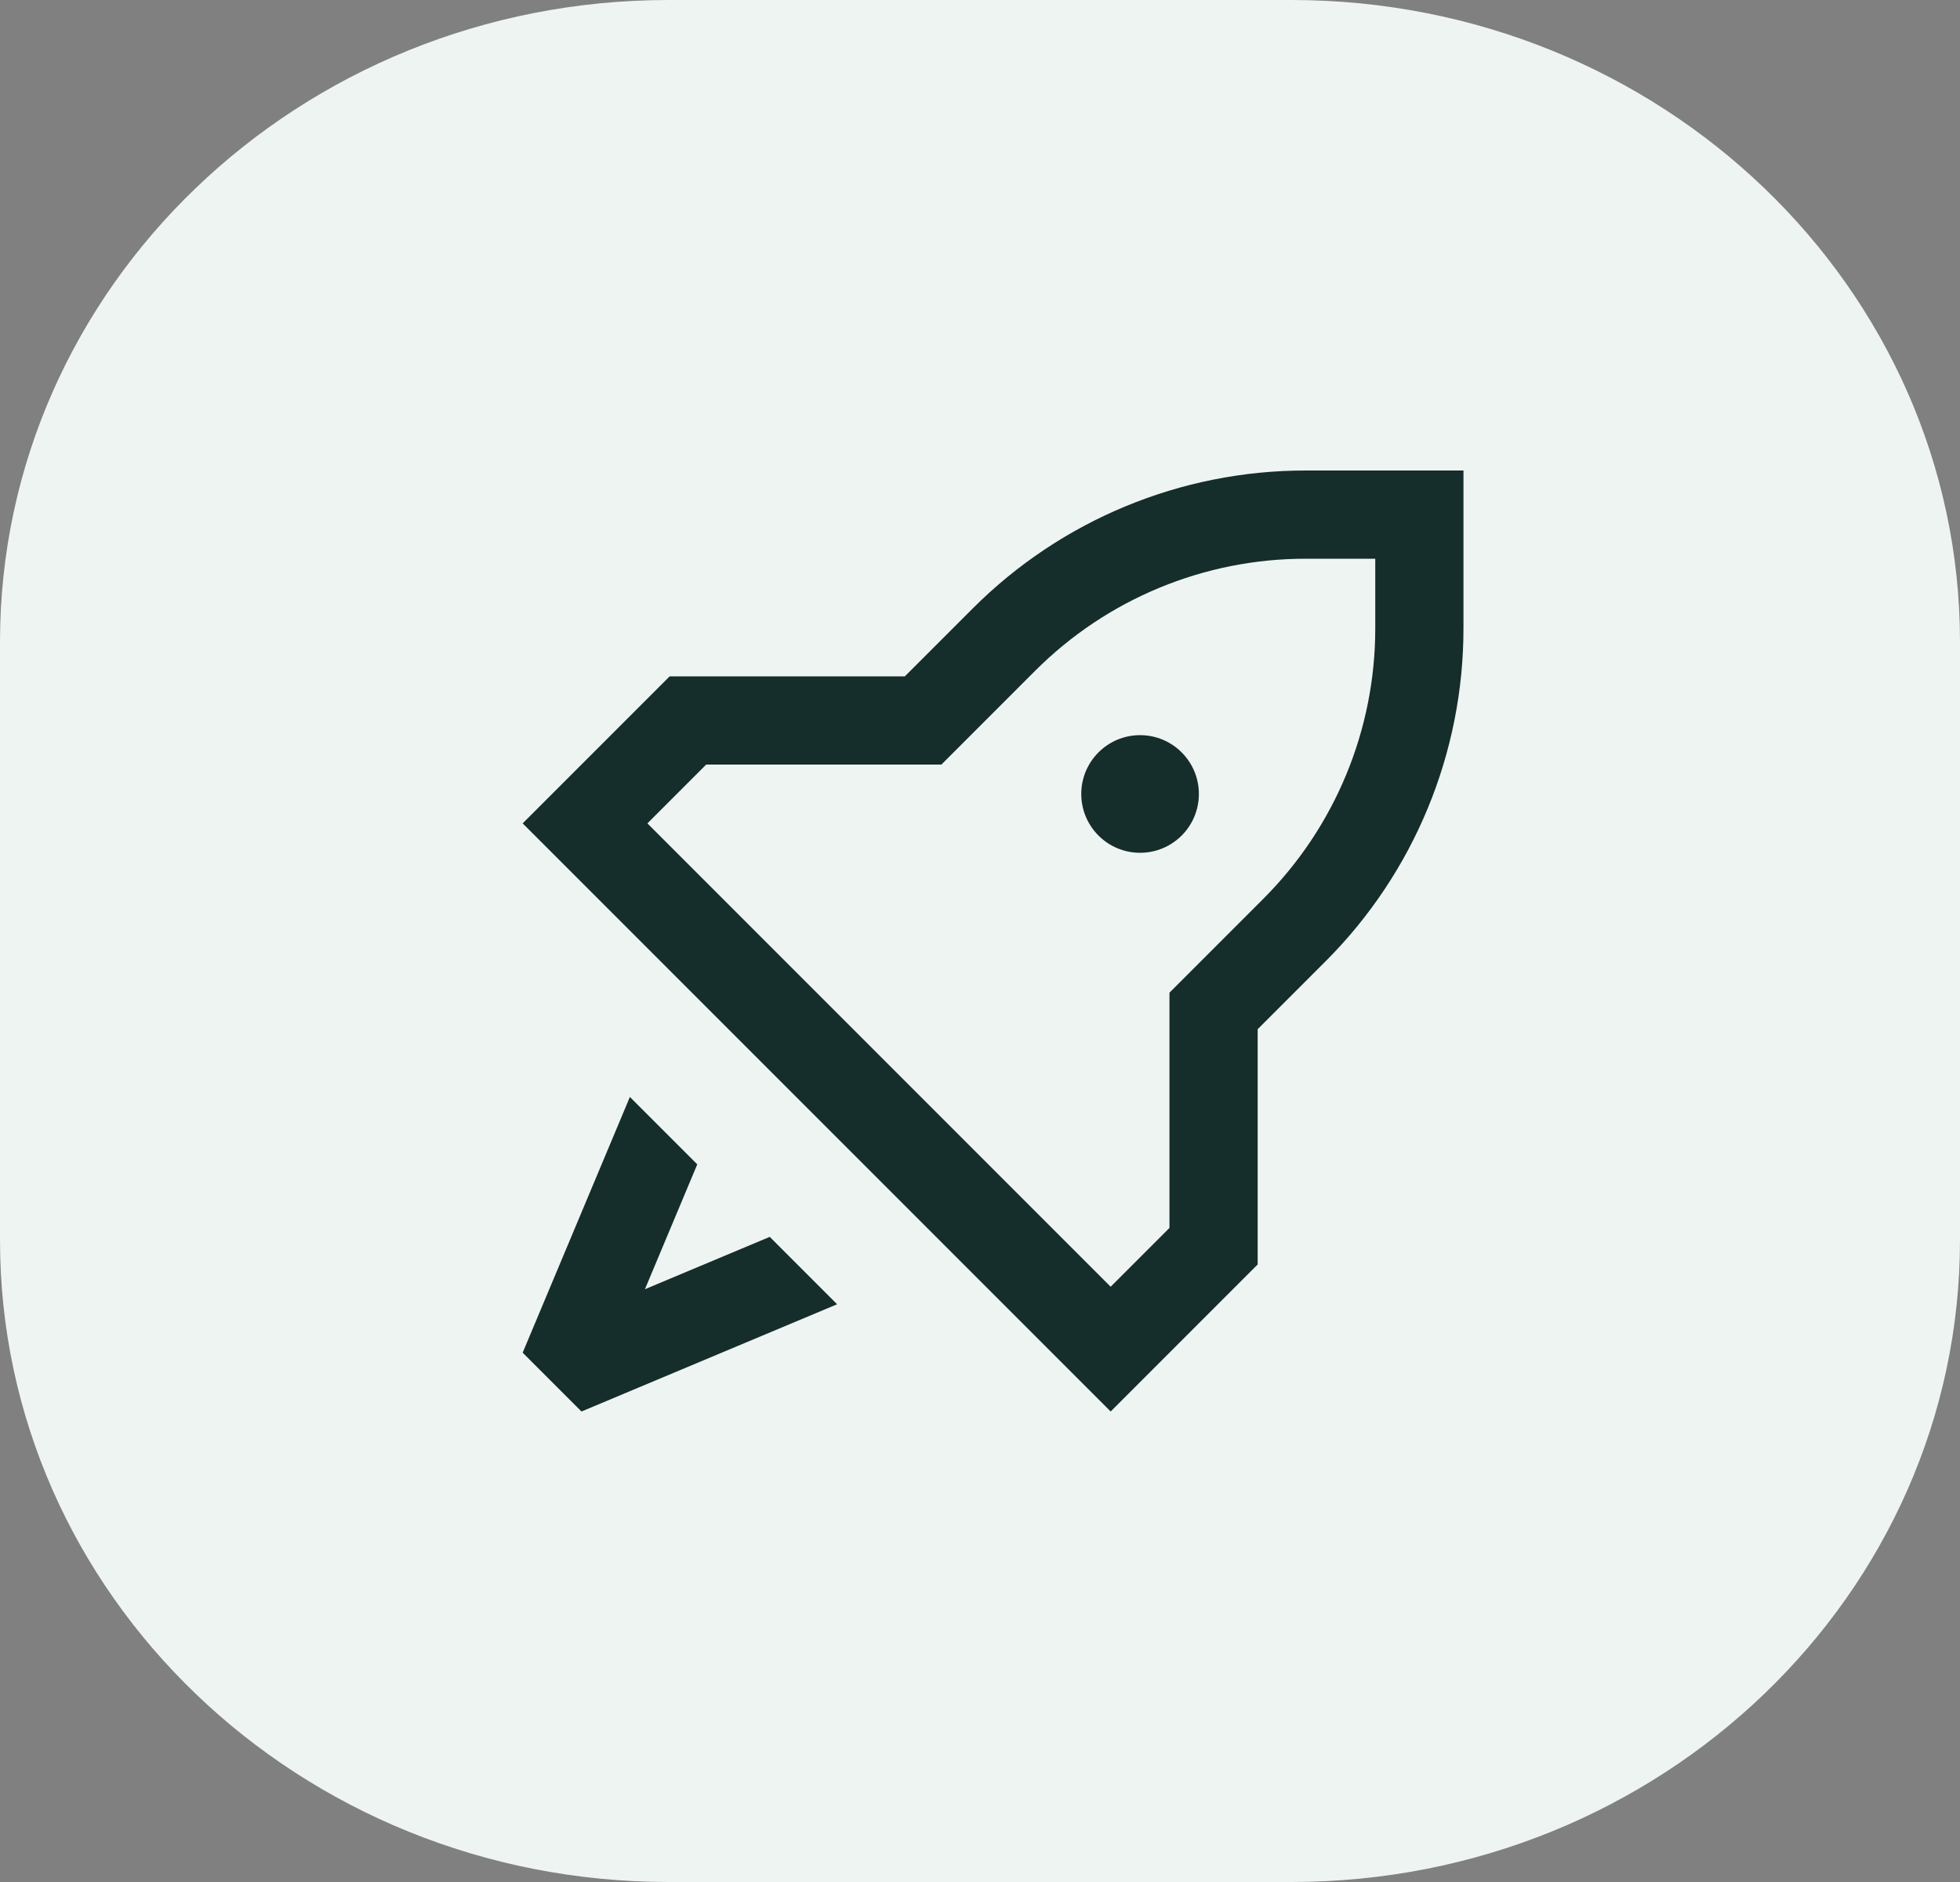
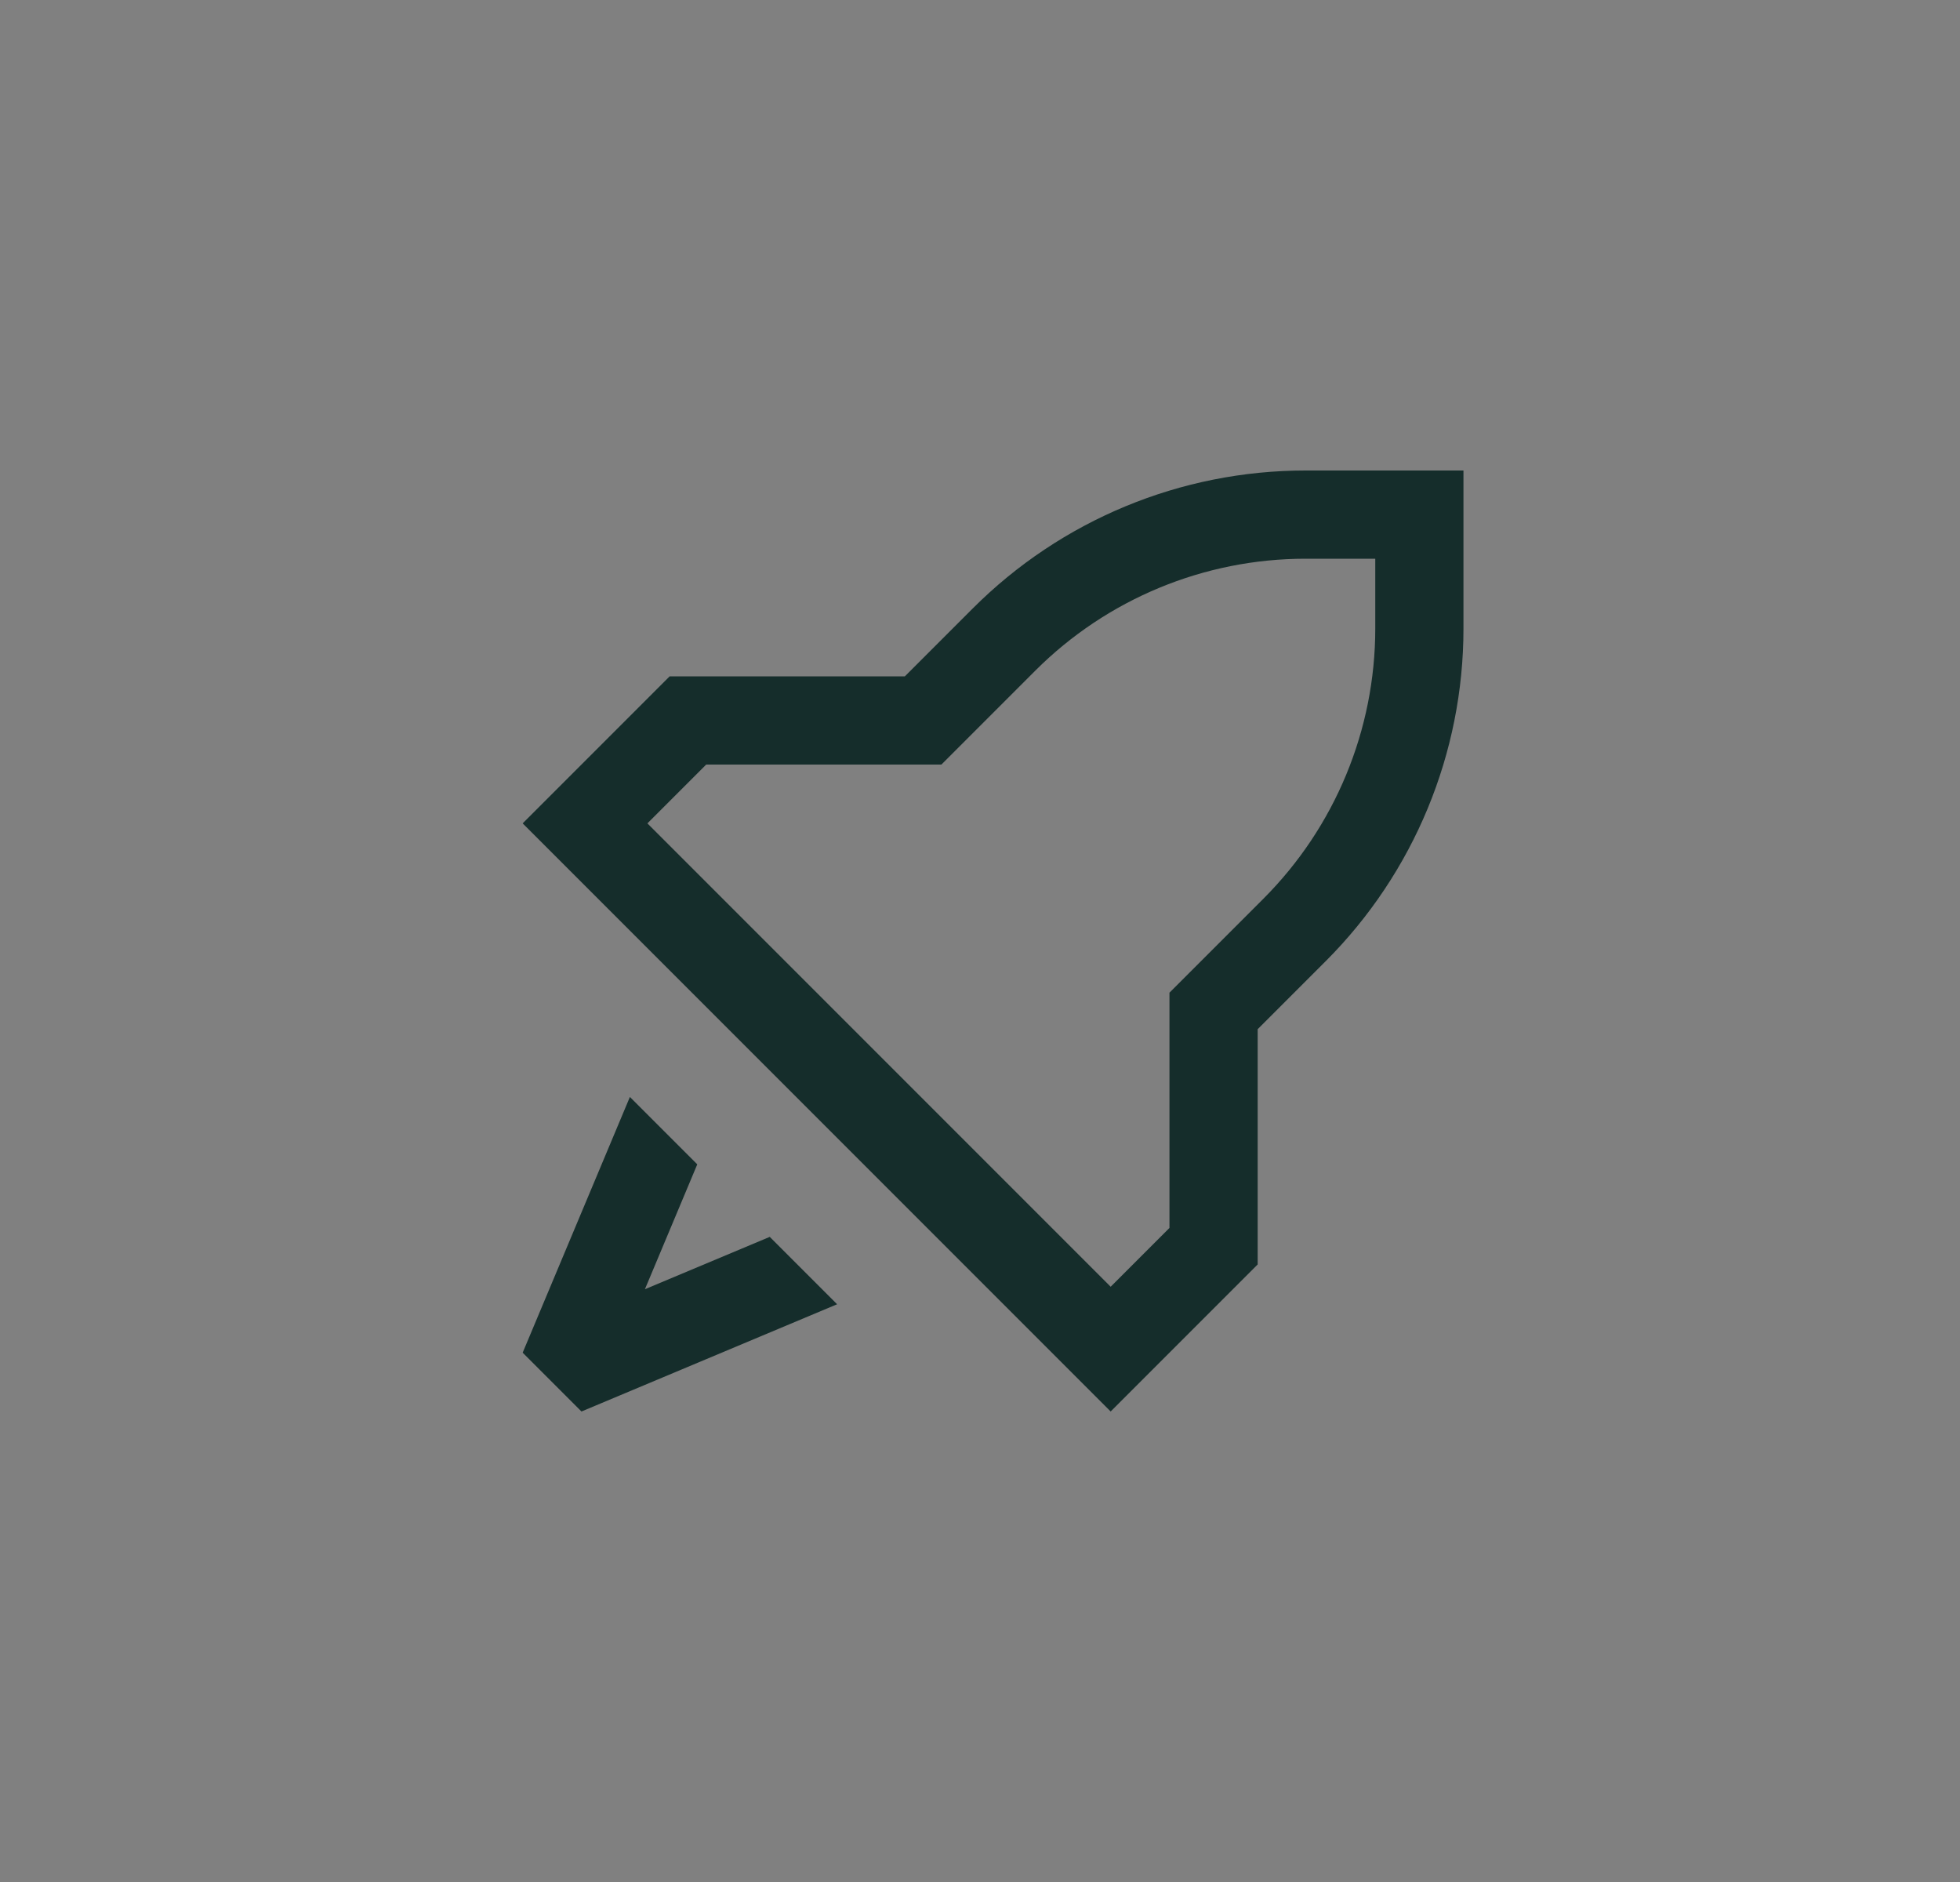
<svg xmlns="http://www.w3.org/2000/svg" width="75" height="72" viewBox="0 0 75 72" fill="none">
  <rect x="0" y="0" width="75" height="72" fill="#808080" stroke="none" />
-   <path d="M49.416 0H25.584C11.454 0 0 10.996 0 24.56V47.44C0 61.004 11.454 72 25.584 72H49.416C63.546 72 75 61.004 75 47.44V24.56C75 10.996 63.546 0 49.416 0Z" fill="#EEF4F2" />
-   <path d="M45.875 30.375C45.875 31.618 44.868 32.625 43.625 32.625C42.382 32.625 41.375 31.618 41.375 30.375C41.375 29.132 42.382 28.125 43.625 28.125C44.868 28.125 45.875 29.132 45.875 30.375Z" fill="#152D2B" />
  <path fill-rule="evenodd" clip-rule="evenodd" d="M48.125 48.375L42.5 54L20 31.5L25.625 25.875H34.625L37.228 23.272C40.604 19.896 45.182 18 49.956 18H56V24.044C56 28.818 54.104 33.396 50.728 36.772L48.125 39.375V48.375ZM44.75 37.977L48.341 34.386C51.084 31.643 52.625 27.923 52.625 24.044V21.375H49.956C46.077 21.375 42.357 22.916 39.614 25.659L36.023 29.25H27.023L24.773 31.5L42.5 49.227L44.75 46.977V37.977Z" fill="#152D2B" />
  <path d="M29.455 47.319L32.033 49.897L22.25 54L20 51.75L24.103 41.967L26.681 44.545L24.678 49.322L29.455 47.319Z" fill="#152D2B" />
</svg>